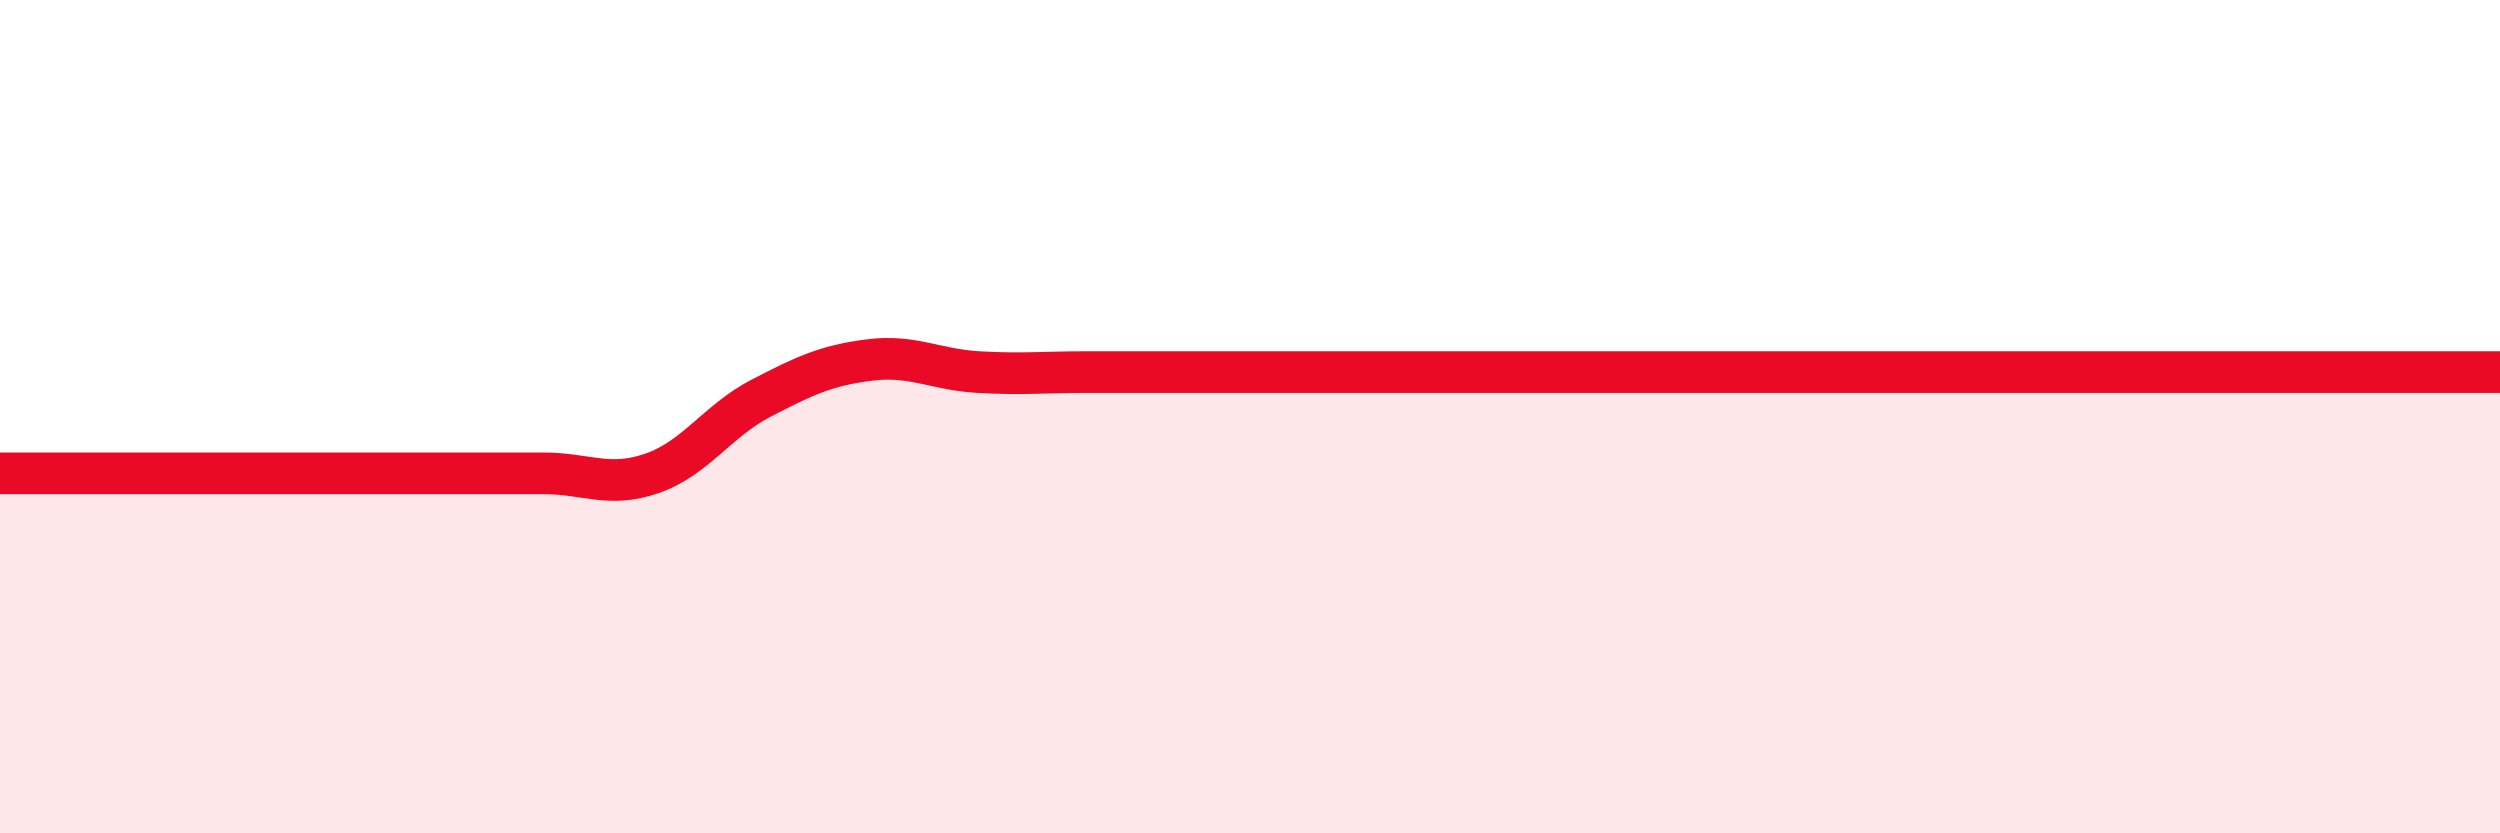
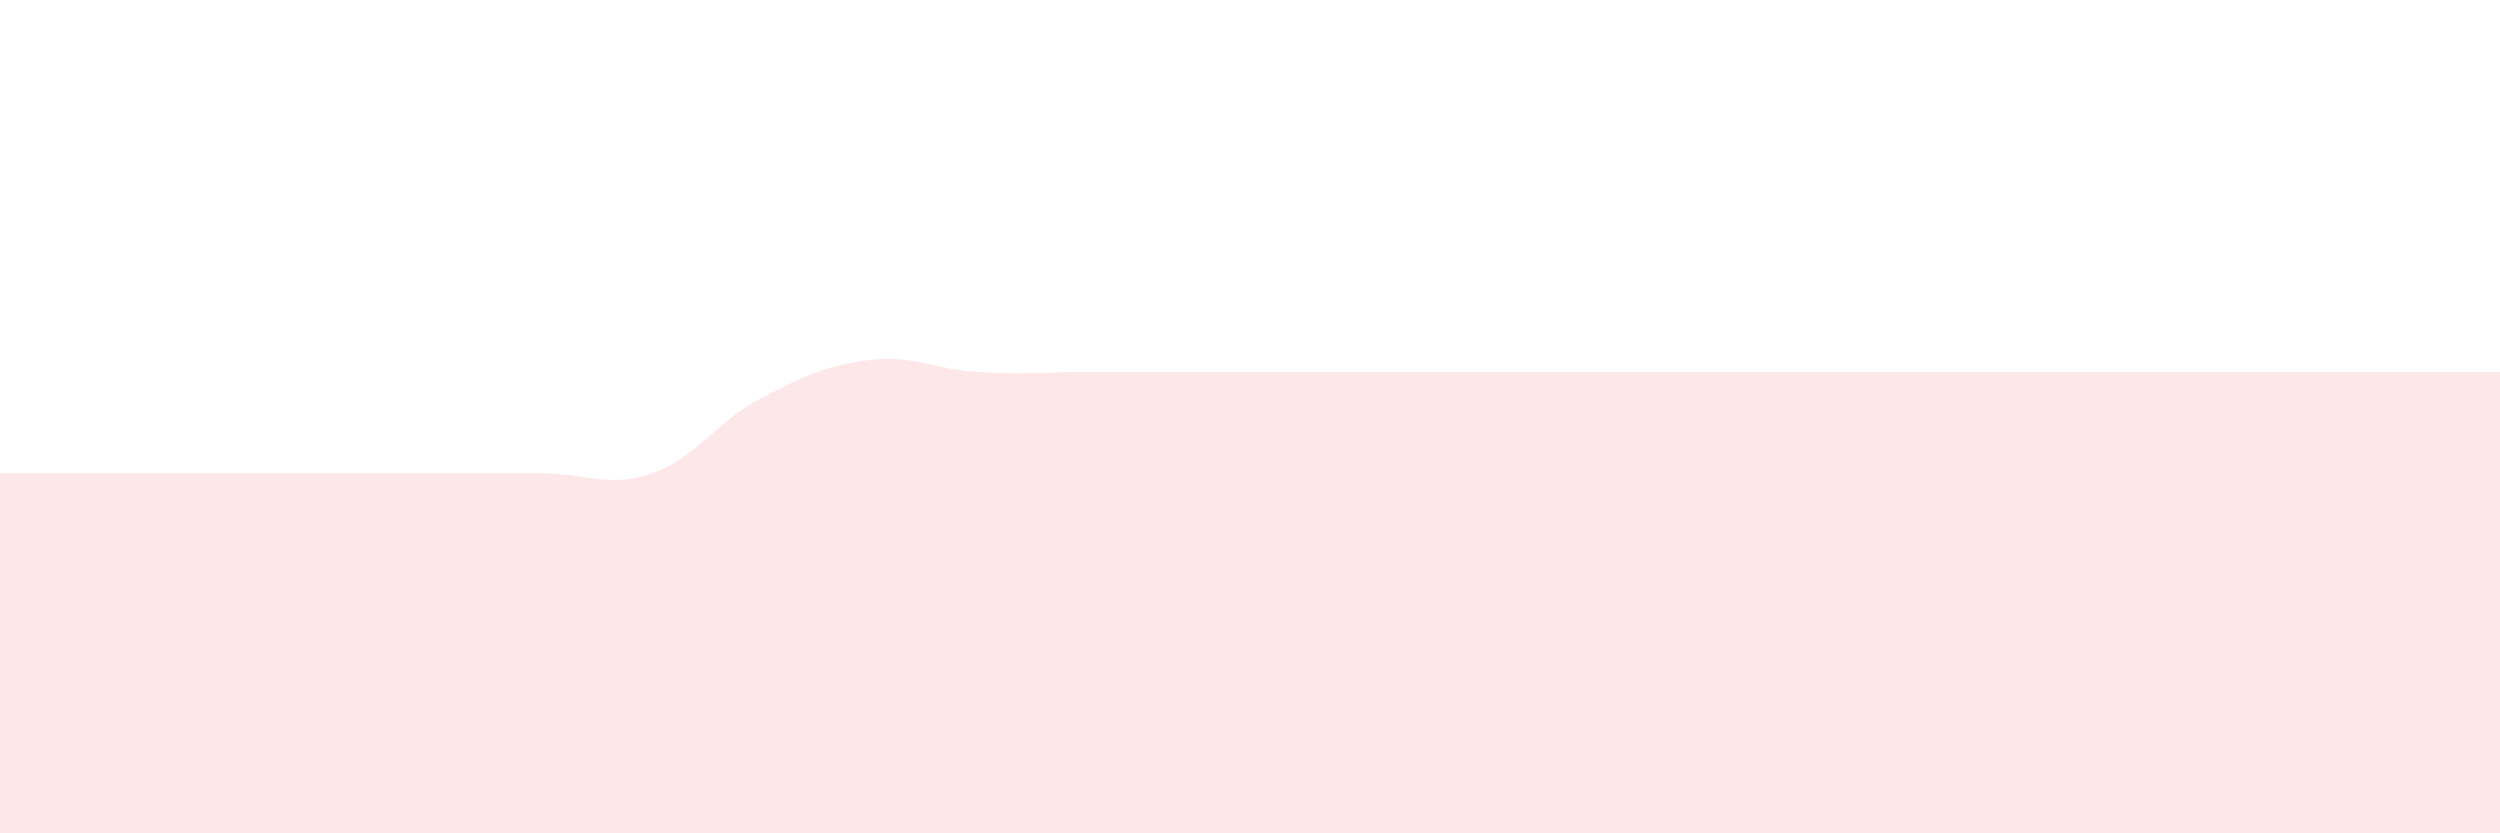
<svg xmlns="http://www.w3.org/2000/svg" width="60" height="20" viewBox="0 0 60 20">
-   <path d="M 0,11.36 C 0.52,11.36 1.57,11.36 2.61,11.36 C 3.65,11.36 4.18,11.36 5.22,11.36 C 6.26,11.36 6.79,11.36 7.83,11.36 C 8.87,11.36 9.39,11.36 10.43,11.36 C 11.47,11.36 12,11.36 13.04,11.36 C 14.08,11.36 14.61,11.72 15.65,11.36 C 16.69,11 17.22,10.1 18.26,9.56 C 19.3,9.02 19.83,8.77 20.87,8.64 C 21.91,8.51 22.44,8.87 23.48,8.93 C 24.52,8.99 25.05,8.93 26.09,8.93 C 27.13,8.93 27.66,8.93 28.7,8.93 C 29.74,8.93 30.26,8.93 31.3,8.93 C 32.34,8.93 32.87,8.93 33.91,8.93 C 34.95,8.93 35.48,8.93 36.52,8.93 C 37.56,8.93 38.09,8.93 39.13,8.93 C 40.17,8.93 40.7,8.93 41.74,8.93 C 42.78,8.93 43.31,8.93 44.35,8.93 C 45.39,8.93 45.92,8.93 46.96,8.93 C 48,8.93 48.53,8.93 49.57,8.93 C 50.61,8.93 51.13,8.93 52.17,8.93 C 53.21,8.93 53.74,8.93 54.78,8.93 C 55.82,8.93 56.35,8.93 57.39,8.93 C 58.43,8.93 59.48,8.93 60,8.93L60 20L0 20Z" fill="#EB0A25" opacity="0.1" stroke-linecap="round" stroke-linejoin="round" />
-   <path d="M 0,11.36 C 0.52,11.36 1.57,11.36 2.61,11.36 C 3.65,11.36 4.18,11.36 5.22,11.36 C 6.26,11.36 6.79,11.36 7.83,11.36 C 8.87,11.36 9.39,11.36 10.43,11.36 C 11.47,11.36 12,11.36 13.04,11.36 C 14.08,11.36 14.61,11.72 15.65,11.36 C 16.69,11 17.22,10.1 18.26,9.56 C 19.3,9.02 19.83,8.77 20.87,8.64 C 21.91,8.51 22.44,8.87 23.48,8.93 C 24.52,8.99 25.05,8.93 26.09,8.93 C 27.13,8.93 27.66,8.93 28.7,8.93 C 29.74,8.93 30.26,8.93 31.3,8.93 C 32.34,8.93 32.87,8.93 33.91,8.93 C 34.95,8.93 35.48,8.93 36.52,8.93 C 37.56,8.93 38.09,8.93 39.13,8.93 C 40.17,8.93 40.7,8.93 41.74,8.93 C 42.78,8.93 43.31,8.93 44.35,8.93 C 45.39,8.93 45.92,8.93 46.96,8.93 C 48,8.93 48.53,8.93 49.57,8.93 C 50.61,8.93 51.13,8.93 52.17,8.93 C 53.21,8.93 53.74,8.93 54.78,8.93 C 55.82,8.93 56.35,8.93 57.39,8.93 C 58.43,8.93 59.48,8.93 60,8.93" stroke="#EB0A25" stroke-width="1" fill="none" stroke-linecap="round" stroke-linejoin="round" />
+   <path d="M 0,11.36 C 0.52,11.36 1.57,11.36 2.61,11.36 C 3.65,11.36 4.18,11.36 5.22,11.36 C 6.26,11.36 6.79,11.36 7.83,11.36 C 8.87,11.36 9.39,11.36 10.43,11.36 C 11.47,11.36 12,11.36 13.04,11.36 C 14.08,11.36 14.61,11.72 15.65,11.36 C 16.69,11 17.22,10.1 18.26,9.56 C 19.3,9.02 19.83,8.77 20.87,8.64 C 21.91,8.51 22.44,8.87 23.48,8.93 C 24.52,8.99 25.05,8.93 26.09,8.93 C 27.13,8.93 27.66,8.93 28.7,8.93 C 29.74,8.93 30.26,8.93 31.3,8.93 C 32.34,8.93 32.87,8.93 33.91,8.93 C 34.95,8.93 35.48,8.93 36.52,8.93 C 37.56,8.93 38.09,8.93 39.13,8.93 C 40.17,8.93 40.7,8.93 41.74,8.93 C 42.78,8.93 43.31,8.93 44.35,8.93 C 45.39,8.93 45.92,8.93 46.96,8.93 C 48,8.93 48.53,8.93 49.57,8.93 C 50.61,8.93 51.13,8.93 52.17,8.93 C 53.21,8.93 53.74,8.93 54.78,8.93 C 58.43,8.93 59.48,8.93 60,8.93L60 20L0 20Z" fill="#EB0A25" opacity="0.1" stroke-linecap="round" stroke-linejoin="round" />
</svg>